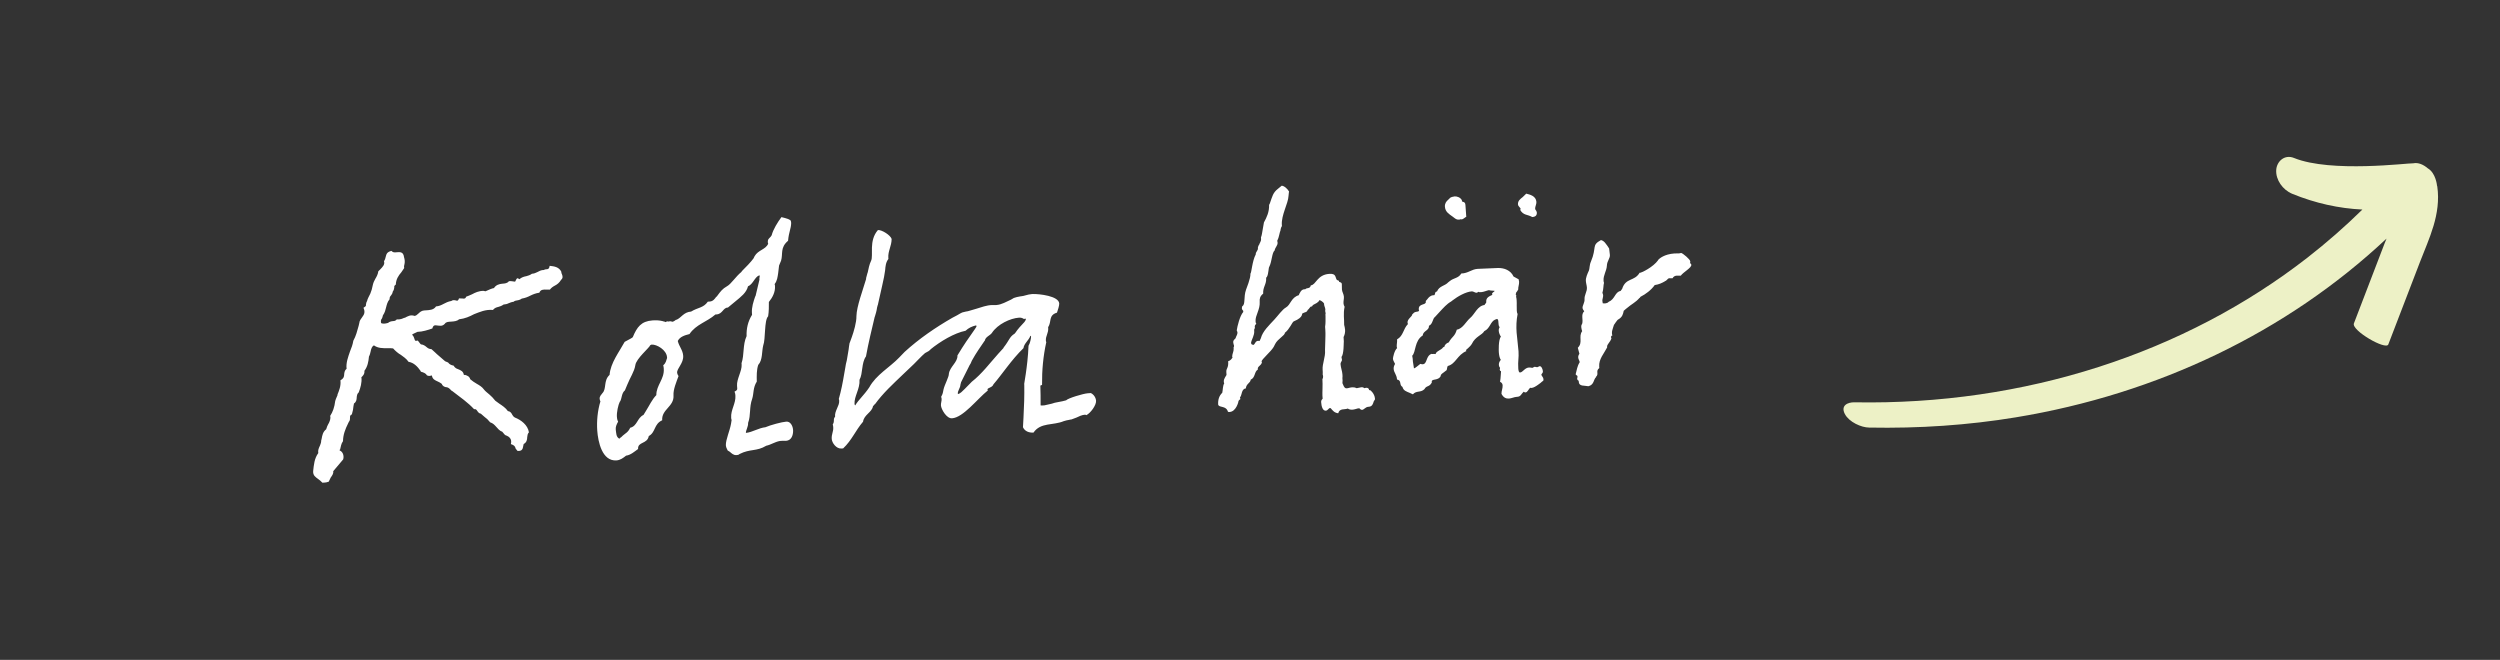
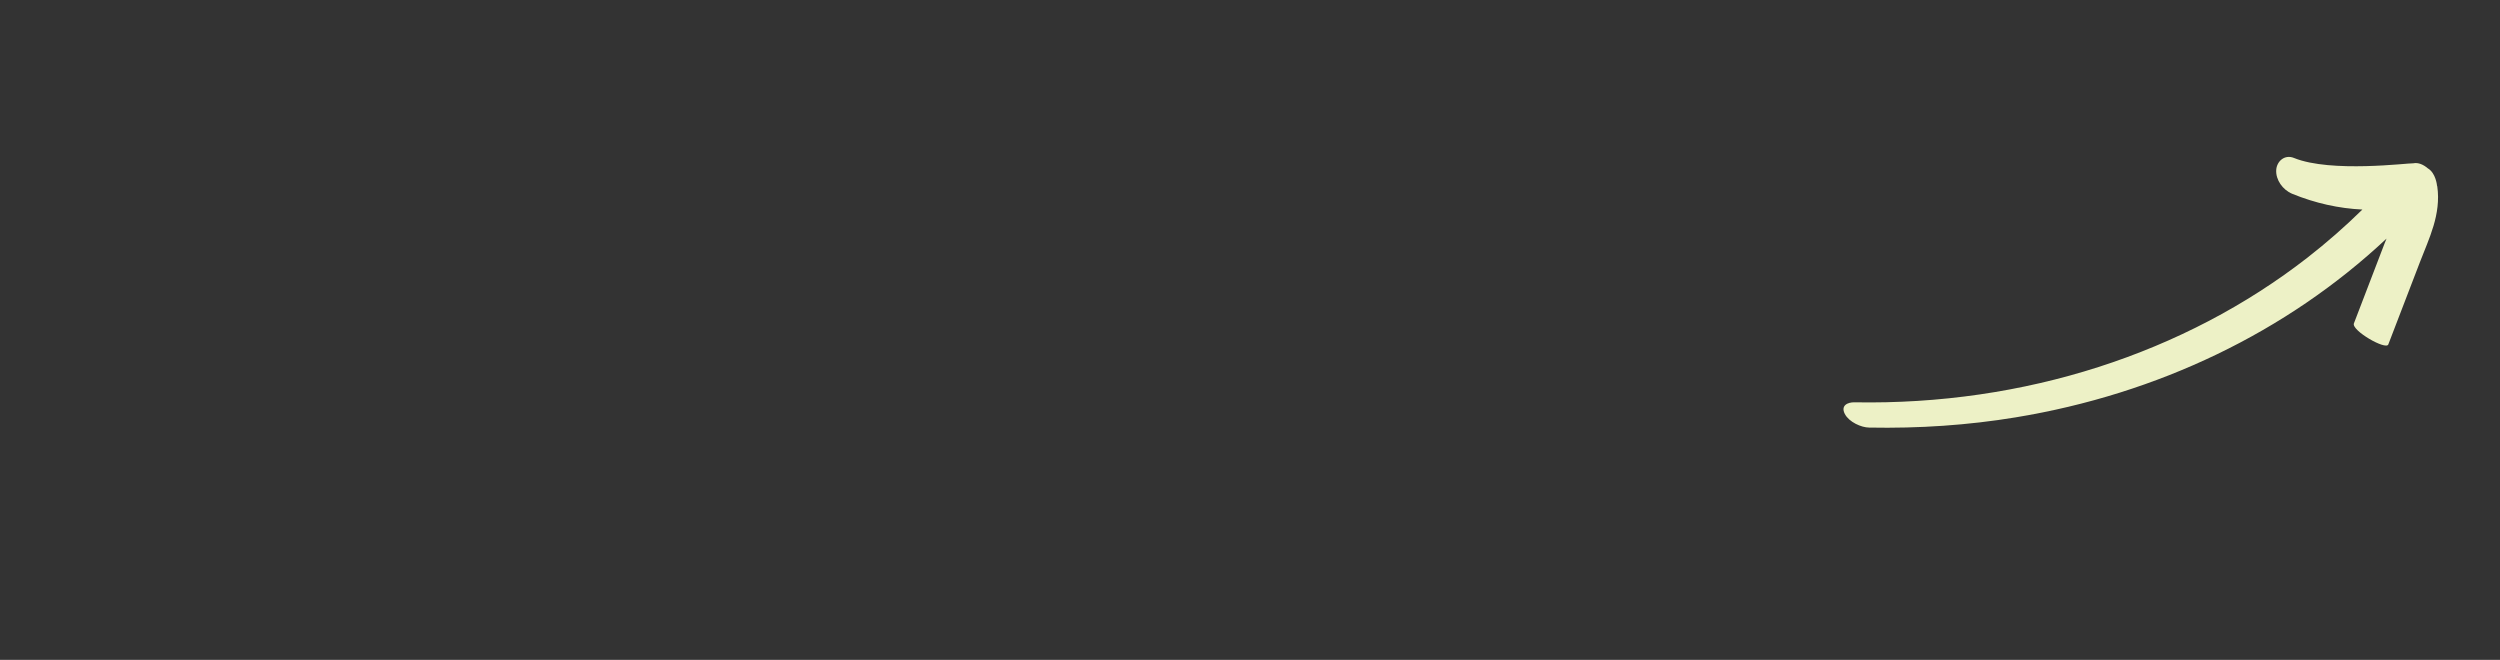
<svg xmlns="http://www.w3.org/2000/svg" width="197" height="52" viewBox="0 0 197 52" fill="none">
  <rect x="0" y="0" width="197" height="52" fill="#333333" stroke="none" />
-   <path d="M44.274 21.588C44.331 21.744 44.388 21.9 44.215 22.05C44.072 22.289 43.898 22.416 43.743 22.496C43.589 22.575 43.436 22.678 43.331 22.823C43.263 22.827 43.125 22.814 43.056 22.819C42.827 22.812 42.597 22.806 42.501 23.064C42.207 23.108 42.007 23.191 41.785 23.299C41.587 23.404 41.364 23.489 41.115 23.529C41.028 23.604 40.849 23.663 40.758 23.669C40.69 23.674 40.532 23.708 40.468 23.781C40.332 23.791 40.198 23.846 40.065 23.901C39.977 23.953 39.819 23.988 39.682 23.997C39.552 24.098 39.373 24.157 39.261 24.187C39.126 24.22 38.991 24.252 38.843 24.423C38.244 24.374 37.801 24.589 37.355 24.758C37.002 24.943 36.647 25.105 36.17 25.162C36.02 25.31 35.77 25.328 35.565 25.343C35.36 25.357 35.153 25.349 35.05 25.516C34.837 25.738 34.648 25.659 34.465 25.65C34.279 25.617 34.141 25.604 34.069 25.884C33.734 25.999 33.286 26.145 32.897 26.15L32.609 26.285C32.565 26.311 32.476 26.34 32.479 26.386C32.576 26.47 32.632 26.604 32.663 26.716C32.693 26.828 32.698 26.897 32.923 26.835L33.024 26.965C33.076 27.053 33.149 27.117 33.173 27.138C33.357 27.148 33.502 27.252 33.624 27.358C33.722 27.442 33.818 27.504 34.001 27.514C34.197 27.683 34.418 27.897 34.418 27.897L35.077 28.468C35.43 28.604 35.29 28.568 35.387 28.652C35.461 28.716 35.556 28.778 35.742 28.81C35.846 28.986 35.965 29.047 36.082 29.084C36.318 29.182 36.507 29.26 36.549 29.532C36.573 29.553 36.619 29.55 36.664 29.546C36.829 29.603 36.993 29.66 37.055 29.885C37.201 30.012 37.417 30.157 37.561 30.238C37.775 30.361 37.99 30.483 38.143 30.701C38.219 30.81 38.437 30.978 38.584 31.105C38.73 31.232 38.878 31.381 39.029 31.577L39.343 31.806C39.56 31.951 39.848 32.137 40.026 32.399C40.21 32.409 40.288 32.541 40.366 32.673L40.342 32.651C40.417 32.738 40.448 32.85 40.589 32.909C41.037 33.083 41.591 33.479 41.679 34.068C41.572 34.167 41.56 34.328 41.545 34.444C41.537 34.65 41.506 34.859 41.264 34.99L41.229 35.153C41.198 35.361 41.145 35.571 40.775 35.529C40.7 35.442 40.624 35.333 40.598 35.289L40.621 35.288C40.567 35.177 40.538 35.088 40.256 34.993C40.365 34.596 40.123 34.407 39.887 34.309L39.912 34.331C39.794 34.293 39.72 34.207 39.643 34.098L39.568 34.011C39.358 33.958 39.206 33.739 39.082 33.611C38.983 33.504 38.858 33.352 38.623 33.277C38.448 33.061 38.326 32.955 38.205 32.872L37.888 32.596C37.75 32.583 37.673 32.474 37.597 32.365C37.545 32.277 37.472 32.214 37.359 32.245C36.888 31.729 36.261 31.292 35.632 30.81L35.56 30.77C35.435 30.618 35.315 30.535 35.222 30.519C35.038 30.509 34.872 30.429 34.814 30.25C34.74 30.187 34.597 30.105 34.503 30.066C34.29 29.967 34.078 29.89 34.035 29.596C34.012 29.597 33.965 29.578 33.943 29.602L33.966 29.6C33.877 29.63 33.763 29.638 33.644 29.577C33.564 29.423 33.376 29.345 33.166 29.291L33.138 29.224C32.909 28.897 32.611 28.575 32.195 28.512C32.016 28.25 31.752 28.086 31.583 27.96C31.393 27.86 31.149 27.648 30.975 27.454C30.836 27.441 30.698 27.428 30.561 27.438C30.172 27.442 29.784 27.447 29.47 27.217C29.313 27.274 29.238 27.509 29.206 27.694C29.17 27.834 29.155 27.95 29.074 28.093C29.035 28.508 28.969 28.879 28.718 29.217C28.735 29.445 28.65 29.542 28.565 29.64C28.523 29.689 28.502 29.713 28.479 29.715C28.532 30.146 28.402 30.567 28.267 30.921C28.137 31.021 28.125 31.183 28.11 31.298C28.101 31.482 28.091 31.666 27.894 31.794C27.856 31.911 27.846 32.095 27.815 32.303L27.726 32.653C27.592 32.709 27.576 32.801 27.582 32.892C27.59 33.006 27.576 33.122 27.514 33.218L27.512 33.195L27.432 33.361C27.212 33.812 27.037 34.236 27.028 34.764C26.882 34.957 26.854 35.211 26.8 35.421L26.777 35.422L26.759 35.492C27.065 35.608 27.115 35.994 27.039 36.205L26.257 37.131C26.293 37.312 26.168 37.481 26.063 37.626L25.904 37.957C25.725 38.016 25.679 38.019 25.588 38.026L25.406 38.038C25.282 37.91 25.16 37.804 25.064 37.742C24.871 37.596 24.656 37.473 24.677 37.129C24.733 36.621 24.767 36.138 25.08 35.703C25.041 35.477 25.121 35.311 25.22 35.098C25.258 34.981 25.318 34.862 25.308 34.725L25.344 34.585C25.393 34.307 25.442 34.029 25.702 33.827C25.738 33.687 25.817 33.499 25.898 33.355L25.899 33.378C25.978 33.19 26.079 32.999 26.017 32.775C26.224 32.462 26.357 32.086 26.415 31.601C26.433 31.532 26.47 31.414 26.608 31.107L26.586 31.108C26.723 30.778 26.879 30.401 26.826 29.97C27.068 29.838 27.104 29.698 27.117 29.559C27.128 29.398 27.137 29.192 27.311 29.065C27.254 28.588 27.428 28.141 27.58 27.695C27.697 27.412 27.794 27.153 27.841 26.852C28.044 26.494 28.152 26.074 28.261 25.677L28.314 25.445C28.325 25.284 28.429 25.139 28.555 24.97C28.68 24.8 28.804 24.608 28.641 24.254C28.926 24.073 28.812 24.081 28.832 24.034C28.848 23.941 28.861 23.803 28.924 23.73C28.957 23.544 29.081 23.352 29.18 23.139C29.259 22.951 29.334 22.716 29.383 22.438C29.417 22.275 29.497 22.109 29.578 21.966C29.681 21.799 29.782 21.608 29.811 21.377L29.961 21.229C30.153 21.032 30.345 20.836 30.259 20.59C30.321 20.494 30.379 20.352 30.394 20.237C30.45 20.05 30.459 19.866 30.842 19.77C30.99 19.92 31.102 19.889 31.239 19.879C31.512 19.86 31.784 19.818 31.839 20.272C31.898 20.451 31.91 20.633 31.876 20.796C31.839 20.913 31.824 21.028 31.853 21.118L31.625 21.455C31.392 21.723 31.207 22.011 31.19 22.424C31.037 22.527 31.065 22.593 31.07 22.662C31.055 22.777 31.018 22.895 30.954 22.968C30.92 23.13 30.879 23.202 30.816 23.275C30.752 23.348 30.689 23.422 30.7 23.581C30.531 23.776 30.479 24.009 30.425 24.219C30.371 24.429 30.338 24.614 30.172 24.855C30.156 24.948 30.118 25.065 30.078 25.136L30.076 25.114C30.014 25.21 29.998 25.302 30.032 25.46C30.151 25.52 30.333 25.508 30.445 25.477C30.514 25.472 30.535 25.448 30.58 25.444C30.688 25.345 30.846 25.311 30.982 25.301C31.073 25.295 31.165 25.288 31.27 25.166C31.547 25.192 31.702 25.113 31.879 25.032L31.881 25.054C32.123 24.923 32.364 24.768 32.694 24.905L32.67 24.884C32.763 24.9 32.87 24.801 32.978 24.702C33.085 24.602 33.214 24.479 33.419 24.464L33.555 24.455C33.829 24.435 34.172 24.434 34.358 24.146C34.586 24.13 34.763 24.049 34.962 23.943C35.116 23.863 35.315 23.758 35.564 23.717C35.694 23.616 35.834 23.652 35.974 23.688C36.044 23.706 36.112 23.701 36.168 23.514C36.213 23.511 36.374 23.522 36.42 23.519C36.535 23.534 36.675 23.569 36.731 23.382C36.864 23.327 37.043 23.268 37.198 23.189C37.441 23.057 37.729 22.922 38.095 22.919C38.235 22.955 38.235 22.955 38.257 22.953C38.479 22.846 38.812 22.708 38.926 22.7C39.07 22.461 39.338 22.373 39.589 22.355C39.771 22.342 39.976 22.328 40.102 22.159C40.193 22.152 40.284 22.146 40.354 22.164C40.469 22.178 40.609 22.214 40.606 22.169C40.725 21.908 40.749 21.93 40.795 21.926C40.867 21.967 40.936 21.985 40.915 22.009C41.132 21.834 41.29 21.799 41.47 21.764C41.605 21.731 41.784 21.673 41.915 21.572C42.097 21.559 42.208 21.506 42.318 21.452C42.473 21.372 42.649 21.268 42.855 21.276C42.943 21.224 43.012 21.22 43.103 21.213C43.194 21.206 43.283 21.177 43.313 20.946C43.682 20.989 44.051 21.031 44.24 21.43C44.222 21.5 44.248 21.544 44.274 21.588ZM62.307 17.378C62.335 17.445 62.339 17.513 62.344 17.581C62.331 18.04 62.163 18.258 62.099 18.973C61.452 19.522 61.715 20.007 61.547 20.546L61.391 20.923L61.319 21.524C61.271 21.825 61.247 22.124 61.037 22.391C61.063 22.435 61.066 22.48 61.069 22.526C61.103 23.005 60.882 23.432 60.587 23.797C60.588 24.14 60.593 24.529 60.529 24.923C60.209 25.243 60.337 26.722 60.143 27.217C60.017 27.707 60.109 28.364 59.748 28.756C59.616 29.155 59.626 29.612 59.635 30.069C59.326 30.549 59.405 31.024 59.273 31.423C59.024 32.105 59.181 32.712 58.95 33.324C58.971 33.62 58.763 33.909 58.777 34.114C59.322 34.053 59.757 33.724 60.348 33.66L60.325 33.661C60.703 33.497 61.601 33.25 61.965 33.224C62.307 33.2 62.473 33.6 62.491 33.851L62.497 33.942C62.497 34.263 62.391 34.705 61.935 34.738C61.844 34.744 61.752 34.728 61.638 34.736L61.455 34.749C61.048 34.823 60.744 35.051 60.383 35.123C59.614 35.589 59.117 35.35 58.277 35.776C58.191 35.85 58.145 35.854 58.031 35.862C57.803 35.878 57.655 35.728 57.509 35.601L57.341 35.498C57.262 35.344 57.208 35.233 57.197 35.074C57.189 34.639 57.506 33.953 57.604 33.396L57.652 33.095C57.626 33.051 57.621 32.983 57.616 32.915C57.572 32.299 57.994 31.789 57.95 31.174C57.944 31.082 57.937 30.991 57.882 30.858C58.06 30.776 58.1 30.705 58.094 30.614C58.094 30.614 58.092 30.591 58.091 30.568L58.078 30.386C58.042 29.885 58.475 29.213 58.441 28.735C58.438 28.689 58.437 28.666 58.433 28.62C58.661 27.963 58.514 27.172 58.831 26.486C58.812 25.892 58.933 25.334 59.262 24.807L59.252 24.67C59.22 24.214 59.371 23.768 59.523 23.323L59.526 23.368C59.525 23.345 59.546 23.321 59.544 23.298L59.844 22.041L59.838 21.949C59.833 21.881 59.874 21.809 59.869 21.741C59.867 21.718 59.843 21.697 59.82 21.699C59.464 21.838 59.343 22.397 58.942 22.562C58.819 23.075 58.361 23.405 57.972 23.73L57.366 24.231C56.977 24.236 56.945 24.742 56.466 24.776C56.443 24.777 56.398 24.781 56.375 24.782C55.685 25.381 54.85 25.555 54.332 26.324C53.95 26.42 53.569 26.538 53.409 26.87C53.508 27.298 53.803 27.575 53.835 28.031C53.877 28.623 53.333 29.028 53.357 29.37C53.362 29.438 53.392 29.528 53.468 29.637C53.315 30.06 53.039 30.698 53.072 31.153C53.135 32.042 52.119 32.251 52.181 33.117C51.515 33.416 51.676 34.069 51.124 34.36C51.01 35.009 50.239 34.789 50.281 35.381C49.997 35.584 49.696 35.858 49.333 35.906C49.117 36.082 48.877 36.259 48.581 36.28C47.442 36.361 47.126 34.803 47.064 33.938C47.011 33.186 47.089 32.356 47.313 31.63C47.286 31.586 47.257 31.497 47.252 31.429C47.238 31.224 47.368 31.123 47.472 30.978C47.814 30.633 47.54 29.989 48.035 29.541C48.105 28.598 48.799 27.724 49.224 26.938L49.709 26.675C49.776 26.647 49.818 26.598 49.862 26.572C50.194 25.77 50.528 25.312 51.416 25.249C51.667 25.231 51.942 25.234 52.222 25.306L52.339 25.343L52.362 25.342L52.456 25.381C52.5 25.355 52.521 25.331 52.567 25.327C52.612 25.324 52.635 25.322 52.705 25.34C52.728 25.339 52.749 25.314 52.795 25.311L53.05 25.362C53.027 25.363 53.027 25.363 53.026 25.34C53.094 25.336 53.181 25.261 53.289 25.184L53.291 25.207C53.691 25.041 53.866 24.594 54.458 24.552C55.007 24.215 55.423 24.277 55.777 23.771L55.936 23.76C56.187 23.742 56.333 23.549 56.457 23.357C56.459 23.38 56.46 23.402 56.439 23.427L56.543 23.282C56.773 22.968 56.941 22.75 57.271 22.567C57.624 22.381 57.95 21.808 58.448 21.407L58.425 21.408L58.489 21.335C58.746 21.088 59.194 20.621 59.381 20.356L59.461 20.19C59.746 19.689 60.34 19.67 60.536 19.198C60.511 19.177 60.508 19.131 60.506 19.108C60.487 18.835 60.599 18.804 60.726 18.658L60.809 18.537C60.915 18.095 61.285 17.496 61.578 17.109L61.858 17.181C61.998 17.217 62.185 17.272 62.307 17.378ZM52.566 28.212C52.564 28.19 52.562 28.167 52.561 28.144C52.52 27.575 51.756 27.125 51.346 27.154C51.323 27.156 51.279 27.182 51.235 27.208C51.179 27.395 50.12 28.271 50.064 28.779C49.986 29.288 49.652 29.747 49.419 30.336L49.243 30.761C48.961 30.987 49.015 31.418 48.849 31.659L48.847 31.636C48.707 31.921 48.588 32.502 48.612 32.843C48.62 32.957 48.628 33.071 48.708 33.226C48.586 33.441 48.508 33.629 48.52 33.812L48.527 33.903C48.566 34.129 48.541 34.428 48.803 34.57C48.847 34.544 48.888 34.472 48.955 34.445L49.083 34.321C49.277 34.147 49.5 34.063 49.658 33.708C50.221 33.576 50.199 32.937 50.708 32.695L50.913 32.36C51.161 31.976 51.378 31.479 51.719 31.135C51.71 30.357 52.363 29.875 52.305 29.055C52.298 28.964 52.292 28.873 52.263 28.784C52.5 28.583 52.487 28.401 52.566 28.212ZM86.37 31.585C86.394 31.927 85.935 32.554 85.603 32.715C85.556 32.696 85.531 32.675 85.509 32.676C85.258 32.694 85.037 32.801 84.815 32.909L84.436 33.05C84.299 33.06 84.189 33.113 84.052 33.123L83.827 33.185C82.983 33.542 82.002 33.269 81.441 34.087C81.077 34.113 80.747 33.976 80.61 33.665L80.65 32.929C80.7 32.033 80.728 31.138 80.713 30.269C80.639 30.526 80.983 28.922 81.048 27.245C81.171 27.053 81.256 26.635 81.247 26.499C81.245 26.476 81.222 26.477 81.198 26.456C81.064 26.832 80.691 27.065 80.649 27.434C79.706 28.348 78.964 29.5 78.286 30.281C78.192 30.562 77.801 30.544 77.813 30.703C77.814 30.726 77.839 30.747 77.84 30.77C76.995 31.448 75.908 32.899 75.019 32.962C74.586 32.993 74.167 32.244 74.146 31.948C74.133 31.766 74.213 31.6 74.2 31.418C74.196 31.372 74.17 31.328 74.165 31.26C74.289 31.068 74.32 30.86 74.353 30.674C74.441 30.302 74.786 29.682 74.77 29.454C74.845 28.899 75.483 28.533 75.446 28.009L75.816 27.41C76.164 26.836 76.939 25.82 76.954 25.704C76.93 25.683 76.928 25.66 76.927 25.637C76.611 25.706 76.323 25.84 76.087 26.063C75.206 26.24 74.108 26.891 73.307 27.543L73.329 27.541L73.178 27.666L72.891 27.824C72.567 28.099 72.25 28.465 72.014 28.688L71.156 29.504C70.384 30.246 69.588 30.966 68.942 31.859L68.94 31.837C68.898 31.885 68.857 31.957 68.792 32.007C68.712 32.494 68.084 32.676 68.008 33.231C67.416 33.914 67.127 34.69 66.44 35.334L66.304 35.344C65.894 35.373 65.562 34.893 65.541 34.596C65.513 34.209 65.683 34.014 65.659 33.672C65.654 33.604 65.649 33.535 65.62 33.446C65.805 33.158 65.615 33.057 65.805 32.837C65.75 32.383 66.157 31.988 66.128 31.578C66.125 31.532 66.122 31.487 66.096 31.443C66.28 30.812 66.414 30.115 66.526 29.443L66.608 28.98C66.639 28.771 66.672 28.586 66.727 28.399L66.872 27.541C66.884 27.38 66.918 27.217 66.949 27.009L66.951 27.032L67.123 26.562C67.276 26.139 67.498 25.39 67.487 24.91C67.502 24.153 67.984 22.883 68.261 21.947L68.239 21.949L68.366 21.482L68.368 21.505C68.436 21.179 68.503 20.831 68.643 20.546C68.842 20.12 68.44 18.981 69.181 18.127C69.5 18.104 70.172 18.537 70.261 18.829C70.256 19.401 69.963 19.789 70 20.313C70.002 20.335 70.005 20.381 70.007 20.404C69.797 20.671 69.774 20.993 69.749 21.292C69.679 21.915 69.407 22.919 69.167 24.058L69.165 24.035L69.111 24.245C69.082 24.476 69.009 24.733 68.934 24.968L68.932 24.945C68.686 25.993 68.436 26.995 68.239 28.085C67.864 28.616 68.012 29.407 67.729 29.93C67.779 30.637 67.295 31.243 67.337 31.836C67.34 31.881 67.366 31.925 67.391 31.947C67.656 31.493 68.068 31.166 68.503 30.517C69.029 29.541 70.131 28.936 70.856 28.174L71.282 27.732C72.422 26.69 73.732 25.795 75.052 25.038L75.406 24.852C75.56 24.773 75.69 24.672 75.847 24.615L76.117 24.55C76.208 24.543 76.32 24.513 76.41 24.483L76.926 24.332C77.329 24.212 77.752 24.045 78.187 24.037C78.301 24.029 78.394 24.045 78.507 24.037C78.94 24.006 79.29 23.775 79.668 23.611L79.888 23.481C80.044 23.424 80.179 23.392 80.405 23.353L80.451 23.349C80.701 23.332 80.967 23.198 81.308 23.174L81.377 23.169C81.902 23.155 83.425 23.322 83.468 23.914C83.479 24.073 83.347 24.472 83.29 24.636C82.595 24.846 82.883 25.352 82.593 25.785L82.598 25.853C82.625 26.241 82.391 26.486 82.415 26.828C82.418 26.873 82.421 26.919 82.447 26.963C82.204 28.056 82.101 29.186 82.114 30.33L81.98 30.385C81.995 30.911 82.006 31.391 81.999 31.941C82.023 31.962 82.183 31.951 82.297 31.942L82.883 31.809C83.127 31.7 83.628 31.665 84.009 31.546C84.157 31.375 85.368 31.015 85.71 30.991L85.96 30.973C86.198 31.093 86.352 31.334 86.37 31.585ZM80.834 25.2L80.828 25.109C80.759 25.114 80.736 25.115 80.692 25.141C80.572 25.058 80.455 25.021 80.295 25.032C79.612 25.081 78.614 25.541 78.16 26.237C78.036 26.429 77.632 26.549 77.608 26.848L77.606 26.826C77.254 27.354 76.94 27.766 76.575 28.433L76.497 28.622C76.414 28.742 76.375 28.836 76.315 28.955L75.994 29.596L75.733 30.118L75.679 30.328C75.673 30.558 75.461 30.802 75.476 31.007C75.477 31.029 75.479 31.052 75.502 31.051C75.659 31.017 75.852 30.82 76.023 30.647L76.578 30.081C77.38 29.452 77.986 28.63 78.665 27.872L79.09 27.407L79.067 27.409C79.551 26.802 79.533 26.552 79.95 26.293L80.013 26.22C80.199 25.932 80.454 25.662 80.731 25.367L80.834 25.2ZM108.35 31.468L108.248 31.636C108.192 31.823 108.138 32.033 107.865 32.052C107.842 32.054 107.82 32.056 107.82 32.056C107.592 32.072 107.492 32.285 107.333 32.296C107.264 32.301 107.193 32.26 107.094 32.153L107.095 32.176L107.004 32.182C106.869 32.215 106.736 32.27 106.576 32.281C106.462 32.289 106.324 32.276 106.204 32.193C105.959 32.302 105.559 32.147 105.452 32.567C105.128 32.521 105.024 32.345 104.9 32.217L104.874 32.173C104.851 32.175 104.827 32.153 104.804 32.155C104.69 32.163 104.635 32.35 104.475 32.361C104.225 32.379 104.13 32.02 104.108 31.701C104.101 31.609 104.118 31.517 104.225 31.418L104.207 31.167C104.193 30.962 104.24 30.34 104.206 29.862C104.206 29.862 104.315 29.785 104.226 29.494L104.229 29.54C104.241 29.378 104.231 29.242 104.223 29.128C104.191 28.672 104.45 28.127 104.414 27.626C104.413 27.603 104.413 27.603 104.411 27.58L104.432 26.915C104.434 26.617 104.46 26.34 104.436 25.999C104.43 25.908 104.425 25.839 104.418 25.748C104.466 25.447 104.448 25.197 104.45 24.899L104.442 24.785C104.461 24.738 104.46 24.715 104.456 24.669C104.451 24.601 104.424 24.534 104.421 24.489C104.44 24.441 104.439 24.419 104.435 24.373C104.426 24.236 104.349 24.127 104.339 23.991C104.338 23.968 104.336 23.945 104.335 23.922C104.255 23.768 104.017 23.647 103.972 23.65C103.873 23.863 103.648 23.925 103.472 24.029L103.409 24.102C103.41 24.125 103.389 24.15 103.366 24.151C103.344 24.153 103.344 24.153 103.321 24.154C103.23 24.161 103.153 24.372 103.042 24.426C103.01 24.612 102.78 24.605 102.671 24.681C102.512 24.693 102.806 24.97 101.939 25.329C101.828 25.382 101.616 25.947 101.247 26.225C101.261 26.43 100.685 26.7 100.485 27.103L100.364 27.341C100.139 27.723 99.403 28.325 99.415 28.484C99.416 28.507 99.418 28.53 99.442 28.551C99.371 28.831 99.097 28.85 99.113 29.078C99.115 29.101 99.115 29.101 99.117 29.124C98.83 29.281 98.932 29.755 98.555 29.919C98.529 30.196 98.21 30.218 98.169 30.611C97.827 30.635 97.863 31.136 97.736 31.282L97.734 31.26C97.713 31.284 97.714 31.307 97.718 31.352C97.719 31.375 97.721 31.398 97.747 31.442C97.661 31.517 97.617 31.543 97.597 31.59C97.602 31.658 97.405 32.428 96.903 32.463C96.858 32.467 96.812 32.47 96.765 32.45C96.614 31.934 96.08 32.156 95.993 31.887C95.967 31.522 96.058 31.195 96.315 30.948C96.367 30.715 96.346 30.419 96.469 30.204C96.442 30.161 96.439 30.115 96.436 30.07C96.418 29.819 96.654 29.596 96.649 29.528L96.638 29.368C96.636 29.345 96.636 29.345 96.635 29.323C96.612 29.004 96.82 29.035 96.78 28.465C96.982 28.405 97.063 28.262 97.125 28.166C97.101 28.145 97.098 28.099 97.096 28.076C97.104 27.87 97.228 27.678 97.213 27.473C97.212 27.45 97.21 27.427 97.207 27.382C97.248 27.31 97.245 27.264 97.243 27.242C97.214 27.152 97.184 27.063 97.178 26.971C97.171 26.88 97.211 26.786 97.341 26.685L97.401 26.566L97.38 26.591C97.417 26.474 97.523 26.352 97.512 26.192C97.509 26.147 97.483 26.103 97.455 26.036C97.501 25.712 97.695 24.897 97.97 24.58L97.963 24.489C97.915 24.446 97.864 24.381 97.858 24.29C97.855 24.244 97.874 24.197 97.892 24.127C98.157 23.994 97.979 23.411 98.189 22.824C98.207 22.754 98.56 21.928 98.534 21.563C98.622 21.511 98.67 20.569 98.954 20.045C98.939 19.84 99.139 19.757 99.125 19.552C99.125 19.552 99.123 19.529 99.121 19.506C99.138 19.414 99.178 19.342 99.219 19.27L99.221 19.293C99.255 19.131 99.385 19.03 99.371 18.825C99.368 18.779 99.366 18.756 99.363 18.711C99.441 18.522 99.451 18.338 99.485 18.175L99.599 17.526C99.822 17.121 100.021 16.695 100.005 16.146L100.065 16.028C100.256 15.488 100.303 15.187 100.694 14.884L100.997 14.634C101.203 14.642 101.473 14.898 101.579 15.096C101.543 15.236 101.553 15.373 101.535 15.443C101.509 16.04 100.955 16.949 101.01 17.724C101.012 17.747 101.015 17.792 101.016 17.815C100.933 17.935 100.938 18.004 100.901 18.121L100.922 18.096C100.805 18.38 100.803 18.677 100.642 18.986C100.668 19.03 100.671 19.076 100.674 19.122C100.69 19.349 100.472 19.502 100.443 19.733C100.226 19.909 100.229 20.596 100.029 20.999C99.944 21.097 99.976 21.552 99.835 21.814L99.771 21.887L99.773 21.91C99.808 22.412 99.502 22.616 99.539 23.14C99.279 23.342 99.248 23.55 99.264 23.778C99.308 24.393 98.906 24.857 98.938 25.312C98.943 25.381 98.948 25.449 98.998 25.514C98.891 25.613 98.873 25.683 98.876 25.729C98.877 25.752 98.877 25.752 98.879 25.775C98.881 25.797 98.882 25.82 98.884 25.843L98.825 25.985C98.829 26.03 98.83 26.053 98.832 26.076C98.858 26.44 98.626 26.731 98.579 27.032C98.638 27.211 98.701 27.138 98.795 27.177C98.903 27.078 98.934 26.87 99.139 26.855C99.162 26.854 99.209 26.873 99.254 26.87L99.354 26.657C99.497 26.097 100.013 25.625 100.417 25.185C100.694 24.89 101.047 24.384 101.334 24.227C101.708 24.017 101.736 23.442 102.342 23.262C102.42 23.073 102.539 22.813 102.766 22.797C102.789 22.795 102.835 22.792 102.858 22.791C102.985 22.644 103.224 22.788 103.294 22.485C103.704 22.456 103.784 21.649 104.741 21.581C105.311 21.54 105.195 21.846 105.348 22.064C105.442 22.104 105.51 22.099 105.515 22.167C105.517 22.19 105.517 22.19 105.519 22.213L105.564 22.209L105.541 22.211C105.636 22.25 105.728 22.266 105.736 22.38C105.743 22.471 105.735 22.678 105.744 22.815C105.757 22.997 105.884 23.171 105.899 23.376C105.912 23.558 105.855 23.723 105.868 23.905C105.874 23.996 105.903 24.086 105.955 24.174C105.835 24.732 105.934 25.16 105.919 25.596C105.951 25.731 105.982 25.843 105.992 25.98C106.005 26.162 105.974 26.37 105.873 26.561C105.876 26.606 105.879 26.652 105.882 26.698C105.892 26.834 105.9 26.948 105.886 27.064C105.881 26.995 105.9 27.91 105.709 28.13C105.714 28.198 105.743 28.287 105.748 28.356C105.756 28.47 105.623 28.525 105.636 28.707C105.655 28.98 105.766 29.247 105.783 29.498C105.791 29.612 105.798 29.703 105.782 29.796L105.796 30.001C105.78 30.094 105.785 30.162 105.788 30.207C105.866 30.339 105.881 30.544 106.068 30.6L106.204 30.59C106.317 30.559 106.429 30.528 106.543 30.52C106.657 30.512 106.772 30.527 106.891 30.587L106.937 30.584C107.051 30.576 107.161 30.522 107.275 30.514C107.366 30.508 107.436 30.526 107.509 30.589C107.555 30.586 107.599 30.56 107.645 30.557C107.781 30.547 107.877 30.609 107.887 30.746C107.91 30.744 107.932 30.742 107.955 30.741C108.001 30.738 108.32 31.035 108.345 31.4C108.347 31.423 108.349 31.446 108.35 31.468ZM121.049 16.6C121.075 16.644 121.102 16.711 121.107 16.779C121.096 16.94 121.037 17.082 120.741 17.103C120.359 16.878 120.046 16.992 119.784 16.53C119.828 16.504 119.827 16.481 119.825 16.458C119.819 16.367 119.628 16.266 119.617 16.106C119.597 15.833 119.793 15.682 119.988 15.531L120.267 15.259C120.546 15.331 121.035 15.433 121.069 15.912C121.081 16.094 120.958 16.286 120.969 16.446C120.972 16.491 121 16.558 121.049 16.6ZM115.542 17.082C115.431 17.136 115.325 17.258 115.19 17.291C115.188 17.268 115.122 17.295 115.075 17.276C115.097 17.274 115.097 17.274 115.097 17.274C115.053 17.3 115.008 17.303 114.962 17.307C114.871 17.313 114.778 17.297 114.658 17.214L114.464 17.067C114.175 16.859 113.889 16.696 113.859 16.286C113.842 16.035 113.967 15.866 114.118 15.741L114.268 15.593C114.311 15.544 114.512 15.484 114.626 15.476C114.809 15.463 115.09 15.557 115.197 15.779L115.204 15.87C115.277 15.933 115.456 15.875 115.475 16.148C115.475 16.148 115.477 16.171 115.479 16.194L115.542 17.082ZM121.61 30.001C121.545 30.052 121.457 30.104 121.393 30.177L121.219 30.304C121.045 30.43 120.848 30.559 120.666 30.572C120.643 30.573 120.596 30.554 120.573 30.556C120.444 30.679 120.369 30.913 120.21 30.925C120.164 30.928 120.117 30.909 120.068 30.866C119.875 31.04 119.844 31.248 119.57 31.268C119.548 31.27 119.525 31.271 119.502 31.273C119.32 31.286 119.098 31.393 118.916 31.406C118.688 31.422 118.477 31.345 118.317 31.036C118.303 30.831 118.423 30.594 118.407 30.366C118.401 30.275 118.37 30.162 118.204 30.082C118.269 29.712 118.253 29.484 118.282 29.253C118.213 29.235 118.187 29.191 118.182 29.122C118.18 29.1 118.178 29.077 118.2 29.052L118.193 28.961C118.144 28.919 118.115 28.829 118.11 28.761C118.101 28.624 118.158 28.46 118.265 28.361C118.163 28.208 118.124 27.982 118.107 27.754C118.103 27.686 118.061 26.773 118.272 26.529C118.196 26.419 118.115 26.242 118.103 26.083C118.095 25.969 118.112 25.876 118.174 25.78C118.001 25.609 118.154 25.186 117.967 25.131L117.811 25.187C117.433 25.352 117.425 25.879 116.959 26.095C116.798 26.404 116.256 26.511 115.978 27.104C115.834 27.343 115.507 27.572 115.509 27.595C115.51 27.617 115.533 27.616 115.559 27.66C114.825 27.964 114.716 28.681 114.086 28.84C114.024 28.936 114.034 29.073 113.995 29.168L113.734 29.369C113.625 29.446 113.516 29.522 113.524 29.636C113.345 30.015 112.805 29.824 112.823 30.075C112.824 30.098 112.826 30.12 112.827 30.143C112.625 30.524 112.407 30.356 112.246 30.665C111.947 30.961 111.611 30.756 111.336 31.073L111.076 30.954C110.84 30.857 110.583 30.783 110.516 30.49C110.23 30.328 110.481 29.989 110.086 29.903C110.058 29.515 109.842 29.37 109.821 29.074C109.811 28.938 109.848 28.82 109.93 28.677C109.875 28.544 109.774 28.414 109.764 28.277C109.758 28.186 109.877 27.605 110.093 27.429C110.092 27.407 110.066 27.363 110.064 27.34C110.048 27.112 110.108 26.993 110.09 26.742C110.597 26.455 110.559 25.931 110.944 25.537C110.94 25.492 110.916 25.47 110.913 25.425C110.892 25.129 111.291 24.94 111.279 24.781L111.429 24.633C111.561 24.555 111.699 24.568 111.766 24.54L111.829 24.467C111.805 24.446 111.802 24.4 111.8 24.377C111.766 23.899 112.373 24.062 112.354 23.788C112.352 23.766 112.351 23.743 112.349 23.72L112.476 23.574C112.58 23.429 112.73 23.281 112.935 23.266C112.958 23.265 113.003 23.262 113.026 23.26C113.111 23.162 113.052 22.983 113.235 22.97C113.409 22.523 113.868 22.536 114.122 22.244L114.252 22.143C114.555 21.892 114.924 21.935 115.149 21.552C115.697 21.536 115.95 21.221 116.428 21.187L118.049 21.118C118.529 21.107 119.046 21.299 119.264 21.787L119.669 22.01C119.674 22.079 119.702 22.145 119.705 22.191C119.721 22.419 119.62 22.609 119.635 22.814L119.532 22.982C119.465 23.009 119.473 23.123 119.433 23.195C119.457 23.216 119.483 23.26 119.486 23.305C119.488 23.328 119.467 23.353 119.468 23.375C119.499 23.488 119.506 23.579 119.512 23.67C119.532 23.943 119.504 24.197 119.523 24.471C119.53 24.562 119.536 24.653 119.588 24.741C119.487 25.252 119.475 25.733 119.509 26.212C119.542 26.668 119.621 27.143 119.66 27.689C119.696 28.191 119.599 28.449 119.641 29.042C119.653 29.201 119.687 29.359 119.778 29.353C120.006 29.337 120.141 28.983 120.483 28.959C120.551 28.954 120.644 28.971 120.737 28.987C120.828 28.98 120.846 28.91 120.937 28.904C121.005 28.899 121.077 28.94 121.122 28.937C121.191 28.932 121.277 28.857 121.322 28.854C121.482 28.843 121.571 29.134 121.579 29.248C121.592 29.43 121.456 29.44 121.462 29.531C121.469 29.622 121.613 29.726 121.623 29.863C121.626 29.908 121.629 29.954 121.61 30.001ZM117.604 23.233C117.579 23.212 117.578 23.189 117.576 23.166C117.568 23.052 117.726 23.018 117.788 22.922C117.625 22.888 117.513 22.919 117.326 22.863C117.145 22.899 116.924 23.006 116.719 23.021C116.627 23.027 116.559 23.032 116.487 22.992C116.445 23.04 116.401 23.066 116.356 23.07C116.242 23.078 116.095 22.951 115.981 22.959C115.503 22.993 114.865 23.358 114.474 23.661L114.344 23.762C114.013 23.945 113.738 24.263 113.462 24.557L113.079 24.974C112.882 25.102 112.913 25.535 112.602 25.671C112.629 26.059 112.148 26.047 112.107 26.439C111.449 26.852 111.582 27.759 111.281 28.032C111.287 28.123 111.313 28.167 111.32 28.258C111.325 28.326 111.331 28.418 111.336 28.486L111.42 29.029C111.511 29.023 111.748 28.8 111.922 28.673C111.992 28.691 112.062 28.709 112.107 28.706C112.495 28.679 112.334 28.026 112.827 27.877L112.828 27.899C112.851 27.898 112.874 27.896 112.897 27.894C112.965 27.89 113.034 27.885 113.126 27.901C113.156 27.67 113.607 27.569 113.707 27.379C113.729 27.355 113.795 27.327 113.818 27.325C113.851 27.14 114.004 27.037 114.16 26.98C114.445 26.479 114.632 26.535 114.798 25.974C115.253 25.918 115.531 25.326 115.855 25.051C116.202 24.775 116.427 24.072 117.019 24.03L116.995 24.009C116.988 23.918 117.128 23.954 117.115 23.771C117.093 23.452 117.359 23.342 117.604 23.233ZM133.176 20.709C133.204 20.776 133.275 20.816 133.278 20.862C133.296 21.112 132.655 21.433 132.446 21.722C132.332 21.73 132.194 21.717 132.103 21.724C131.966 21.733 131.857 21.81 131.797 21.929C131.638 21.94 131.613 21.919 131.545 21.924C131.385 21.935 131.354 22.143 131.172 22.156C131.172 22.156 131.195 22.154 131.218 22.153C130.954 22.309 130.71 22.418 130.392 22.463C130.122 22.849 129.687 23.177 129.267 23.39L129.206 23.486L129.204 23.463C128.865 23.854 128.618 23.917 128.121 24.342L127.949 24.491C127.898 24.747 127.846 24.979 127.538 25.162C127.447 25.168 127.182 25.622 127.18 25.599L127.105 25.833C127.069 25.973 127.009 26.092 127.022 26.274C127.025 26.32 127.028 26.365 127.056 26.432C126.967 26.461 126.947 26.509 126.952 26.577C126.953 26.6 126.957 26.645 126.981 26.666C126.867 26.995 126.625 27.127 126.639 27.332C126.641 27.355 126.641 27.355 126.642 27.377C126.401 27.852 125.975 28.295 126.017 28.887C126.02 28.933 126.022 28.956 126.025 29.001C125.699 29.253 126.034 29.458 125.754 29.707L125.777 29.706C125.541 29.928 125.637 30.311 125.165 30.436C124.862 30.366 124.434 30.465 124.408 30.1C124.407 30.078 124.403 30.032 124.402 30.009C124.355 29.99 124.306 29.947 124.277 29.858C124.295 29.788 124.311 29.695 124.306 29.627C124.257 29.584 124.21 29.565 124.16 29.5C124.251 29.173 124.275 28.873 124.481 28.538C124.473 28.424 124.373 28.317 124.364 28.18C124.357 28.089 124.374 27.996 124.457 27.876L124.332 27.404C124.76 26.984 124.361 26.532 124.674 26.097C124.645 26.008 124.614 25.896 124.607 25.804C124.602 25.736 124.599 25.691 124.617 25.621L124.677 25.502C124.77 25.198 124.557 24.778 124.837 24.529C124.785 24.441 124.712 24.377 124.704 24.263C124.691 24.081 124.88 23.839 124.862 23.588C124.838 23.247 125.071 22.978 125.048 22.659C125.035 22.477 124.978 22.321 124.966 22.138C124.948 21.888 125.086 21.58 125.205 21.32C125.265 21.201 125.243 20.882 125.362 20.622C125.852 19.465 125.385 19.338 126.157 18.917C126.437 18.989 126.545 19.233 126.671 19.384L126.799 19.581C126.809 19.718 126.845 19.898 126.856 20.058C126.9 20.352 126.638 20.531 126.621 20.945C126.603 21.335 126.331 21.698 126.36 22.108C126.365 22.177 126.37 22.245 126.396 22.289C126.339 22.453 126.363 22.795 126.269 23.076C126.296 23.143 126.324 23.21 126.327 23.255C126.337 23.392 126.278 23.534 126.263 23.649C126.268 23.718 126.283 23.922 126.328 23.919L126.349 23.895C126.397 23.914 126.442 23.911 126.488 23.908C126.556 23.903 126.623 23.875 126.69 23.848L126.776 23.773C127.266 23.578 127.248 23.007 127.701 22.929L127.826 22.76C128.106 21.87 128.793 22.187 129.202 21.494C129.224 21.493 129.247 21.491 129.27 21.49C129.361 21.483 130.269 21.052 130.665 20.498L130.642 20.499C130.748 20.377 131.136 20.029 131.956 19.971C132.07 19.963 132.185 19.978 132.299 19.97C132.368 19.965 132.411 19.939 132.48 19.934C132.62 19.97 133.179 20.434 133.191 20.593C133.194 20.639 133.195 20.662 133.176 20.709Z" fill="white" />
  <g clip-path="url(#clip0_239_148)">
    <path d="M179.366 13.399C179.32 14.166 179.872 14.959 180.627 15.271C182.438 16.015 184.319 16.427 186.157 16.512C184.794 17.85 183.35 19.115 181.839 20.293C172.125 27.851 159.505 31.944 146.136 31.702C145.594 31.693 145.026 31.949 145.374 32.623C145.707 33.261 146.668 33.687 147.286 33.693C151.208 33.768 155.081 33.507 158.835 32.888C170.039 31.044 180.2 26.168 188.059 18.801C188.006 18.929 187.952 19.051 187.907 19.177C187.103 21.28 186.29 23.377 185.489 25.48C185.269 26.037 188.014 27.617 188.198 27.143C189.032 24.977 189.862 22.808 190.695 20.643C191.405 18.792 192.369 16.905 192.058 14.691C192.054 14.673 192.048 14.65 192.037 14.631C192.033 14.638 192.025 14.61 192.019 14.591C192.029 14.603 192.033 14.621 192.037 14.631C192.037 14.631 191.953 13.636 191.303 13.259C190.966 12.969 190.555 12.788 190.176 12.867C190.173 12.868 190.17 12.868 190.167 12.868C189.818 12.836 183.684 13.635 180.773 12.45C180.023 12.141 179.404 12.719 179.366 13.399Z" fill="#EDF1C6" />
  </g>
  <defs>
    <clipPath id="clip0_239_148">
      <rect width="26.218" height="46.629" fill="white" transform="translate(178.62) rotate(46.137)" />
    </clipPath>
  </defs>
</svg>